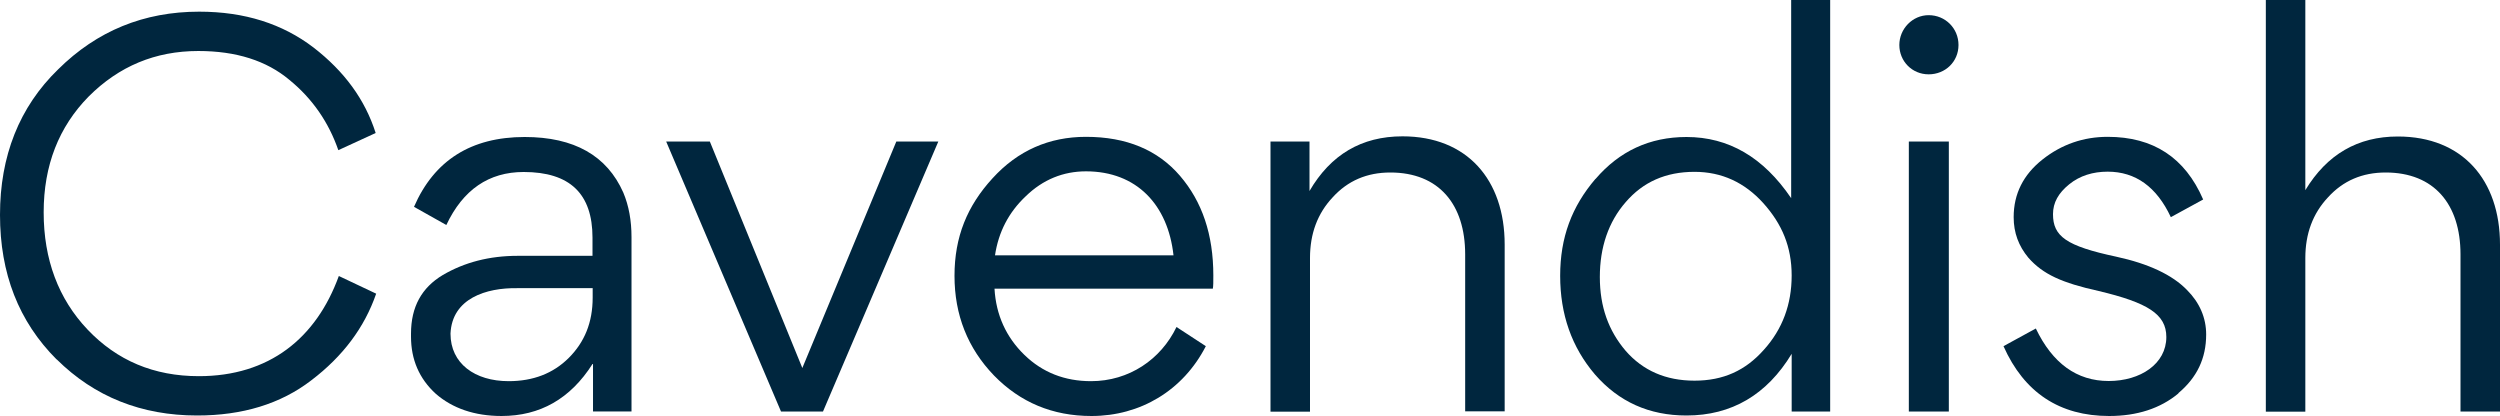
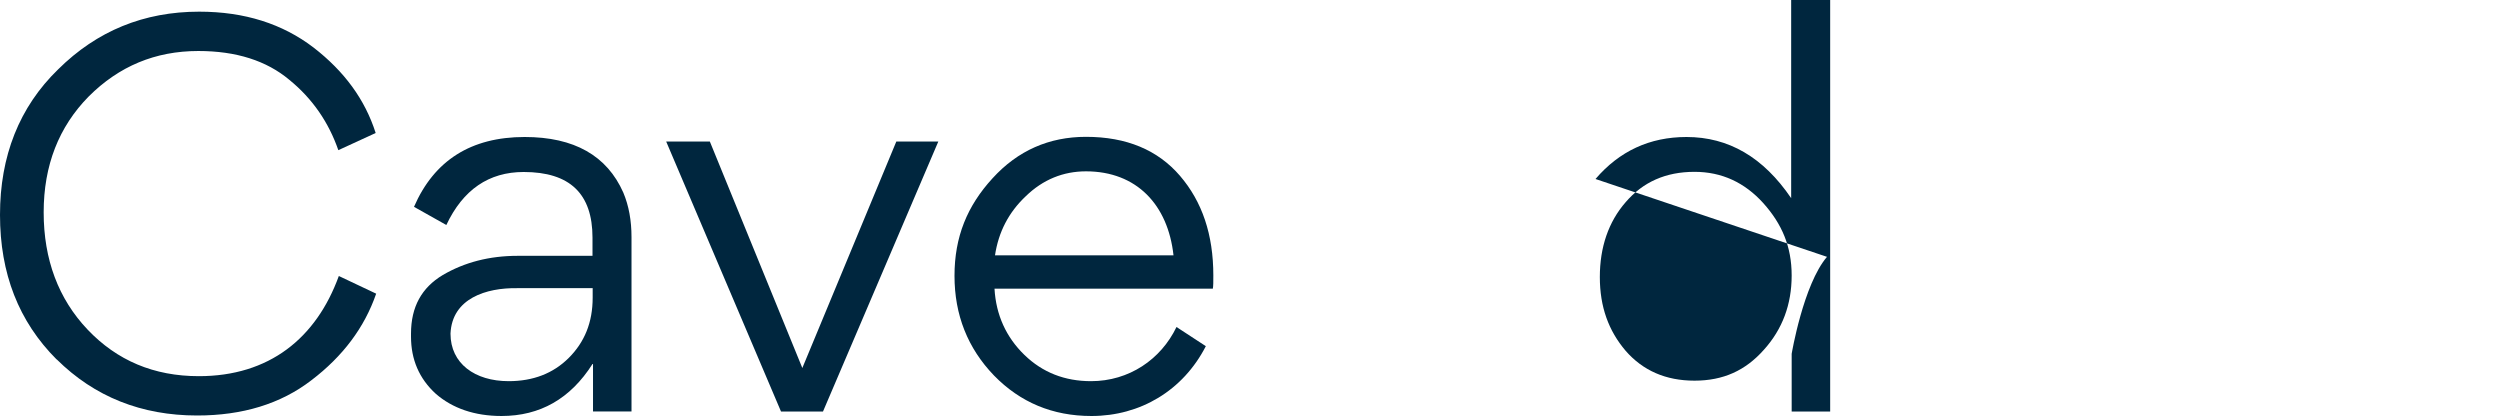
<svg xmlns="http://www.w3.org/2000/svg" id="Layer_2" data-name="Layer 2" width="150" height="24.96" viewBox="0 0 150 24.96">
  <defs>
    <style>
      .cls-1 {
        fill: #00263e;
      }
    </style>
  </defs>
  <g id="Layer_1-2" data-name="Layer 1">
    <g>
      <path class="cls-1" d="m3.4,21.57c-2.28-2.28-3.4-5.16-3.4-8.68S1.15,6.43,3.49,4.16C5.82,1.85,8.64.7,11.95.7c2.73,0,5,.73,6.86,2.15,1.85,1.43,3.09,3.12,3.73,5.13l-2.24,1.03c-.58-1.67-1.55-3.09-2.94-4.22-1.37-1.15-3.19-1.73-5.46-1.73-2.58,0-4.76.91-6.58,2.73-1.79,1.82-2.7,4.13-2.7,6.95s.88,5.19,2.64,7.04c1.76,1.85,3.97,2.79,6.67,2.79,4.22,0,7.04-2.27,8.4-6.01l2.24,1.06c-.7,2.03-2,3.76-3.88,5.19-1.85,1.43-4.16,2.12-6.86,2.12-3.34,0-6.16-1.12-8.43-3.37Z" />
      <path class="cls-1" d="m35.55,15.35v-1.09c0-2.64-1.36-3.94-4.13-3.94-2.09,0-3.64,1.06-4.64,3.18l-1.94-1.09c1.21-2.79,3.43-4.19,6.64-4.19,2.97,0,4.94,1.12,5.92,3.34.33.79.49,1.67.49,2.67v10.46h-2.31v-2.85h-.03c-1.33,2.09-3.15,3.12-5.46,3.12-1.61,0-2.94-.46-3.94-1.33-1-.91-1.49-2.06-1.49-3.43v-.18c0-1.61.64-2.76,1.91-3.52,1.3-.76,2.79-1.15,4.49-1.15h4.49Zm0,1.94h-4.52c-1.85-.03-3.91.61-4,2.73,0,1.79,1.46,2.85,3.49,2.85,1.46,0,2.67-.46,3.61-1.4.94-.94,1.43-2.12,1.43-3.61v-.58Z" />
      <path class="cls-1" d="m42.59,8.49l5.55,13.59,5.64-13.59h2.52l-6.92,16.2h-2.52l-6.89-16.2h2.61Z" />
      <path class="cls-1" d="m59.67,17.32c.09,1.58.7,2.91,1.79,3.97,1.09,1.06,2.43,1.58,4,1.58,2.28,0,4.19-1.3,5.13-3.25l1.76,1.15c-1.37,2.67-3.94,4.19-6.86,4.19-2.34,0-4.28-.82-5.85-2.43-1.58-1.64-2.37-3.64-2.37-5.98s.76-4.19,2.28-5.85c1.52-1.67,3.4-2.49,5.61-2.49,2.43,0,4.31.79,5.64,2.34,1.33,1.55,2,3.52,2,5.98,0,.36,0,.64-.03.79h-13.1Zm10.74-2c-.33-3.03-2.21-5.04-5.25-5.04-1.36,0-2.58.49-3.61,1.49-1.03.97-1.64,2.15-1.85,3.55h10.71Z" />
-       <path class="cls-1" d="m87.91,24.69v-9.43c0-3-1.58-4.91-4.49-4.91-1.4,0-2.55.49-3.46,1.49-.91.97-1.36,2.18-1.36,3.64v9.22h-2.37V8.49h2.34v2.97c1.27-2.18,3.12-3.28,5.58-3.28,3.88,0,6.13,2.61,6.13,6.49v10.01h-2.37Z" />
-       <path class="cls-1" d="m95.73,10.74c1.43-1.67,3.25-2.52,5.46-2.52,2.52,0,4.61,1.21,6.28,3.67V0h2.34v24.69h-2.31v-3.46c-1.49,2.46-3.61,3.7-6.31,3.7-2.24,0-4.06-.82-5.49-2.46-1.4-1.64-2.09-3.61-2.09-5.92s.7-4.16,2.12-5.82Zm10.1,10.25c1.12-1.24,1.67-2.73,1.67-4.46s-.58-3.09-1.7-4.34c-1.12-1.24-2.49-1.88-4.13-1.88-1.73,0-3.09.61-4.13,1.82-1.03,1.18-1.55,2.7-1.55,4.49s.52,3.22,1.55,4.43c1.03,1.18,2.4,1.79,4.13,1.79s3.06-.61,4.16-1.85Z" />
-       <path class="cls-1" d="m115.72.91c1,0,1.79.79,1.79,1.79s-.79,1.76-1.79,1.76-1.76-.79-1.76-1.76.79-1.79,1.76-1.79Zm1.21,23.78h-2.4V8.49h2.4v16.2Z" />
-       <path class="cls-1" d="m130.71,23.6c-1.09.91-2.49,1.36-4.16,1.36-2.97,0-5.1-1.4-6.34-4.19l1.94-1.06c1,2.09,2.46,3.15,4.37,3.15s3.46-1.03,3.46-2.64c0-1.37-1.12-2.06-4.06-2.76-2.21-.49-3.34-1-4.22-2-.58-.7-.88-1.49-.88-2.43,0-1.4.58-2.55,1.73-3.46,1.15-.91,2.46-1.36,3.91-1.36,2.73,0,4.64,1.24,5.73,3.76l-1.94,1.06c-.85-1.82-2.12-2.73-3.79-2.73-.88,0-1.67.24-2.31.76-.64.52-.97,1.09-.97,1.79,0,1.33.79,1.91,3.79,2.55,1.94.42,3.37,1.09,4.25,2,.76.76,1.15,1.67,1.15,2.67,0,1.43-.55,2.58-1.67,3.52Z" />
-       <path class="cls-1" d="m147.63,24.69v-9.43c0-3-1.58-4.91-4.49-4.91-1.4,0-2.55.49-3.46,1.49-.91.97-1.36,2.18-1.36,3.64v9.22h-2.37V0h2.37v11.41c1.3-2.15,3.15-3.22,5.55-3.22,3.88,0,6.13,2.61,6.13,6.49v10.01h-2.37Z" />
+       <path class="cls-1" d="m95.73,10.74c1.43-1.67,3.25-2.52,5.46-2.52,2.52,0,4.61,1.21,6.28,3.67V0h2.34v24.69h-2.31v-3.46s.7-4.16,2.12-5.82Zm10.1,10.25c1.12-1.24,1.67-2.73,1.67-4.46s-.58-3.09-1.7-4.34c-1.12-1.24-2.49-1.88-4.13-1.88-1.73,0-3.09.61-4.13,1.82-1.03,1.18-1.55,2.7-1.55,4.49s.52,3.22,1.55,4.43c1.03,1.18,2.4,1.79,4.13,1.79s3.06-.61,4.16-1.85Z" />
    </g>
  </g>
</svg>